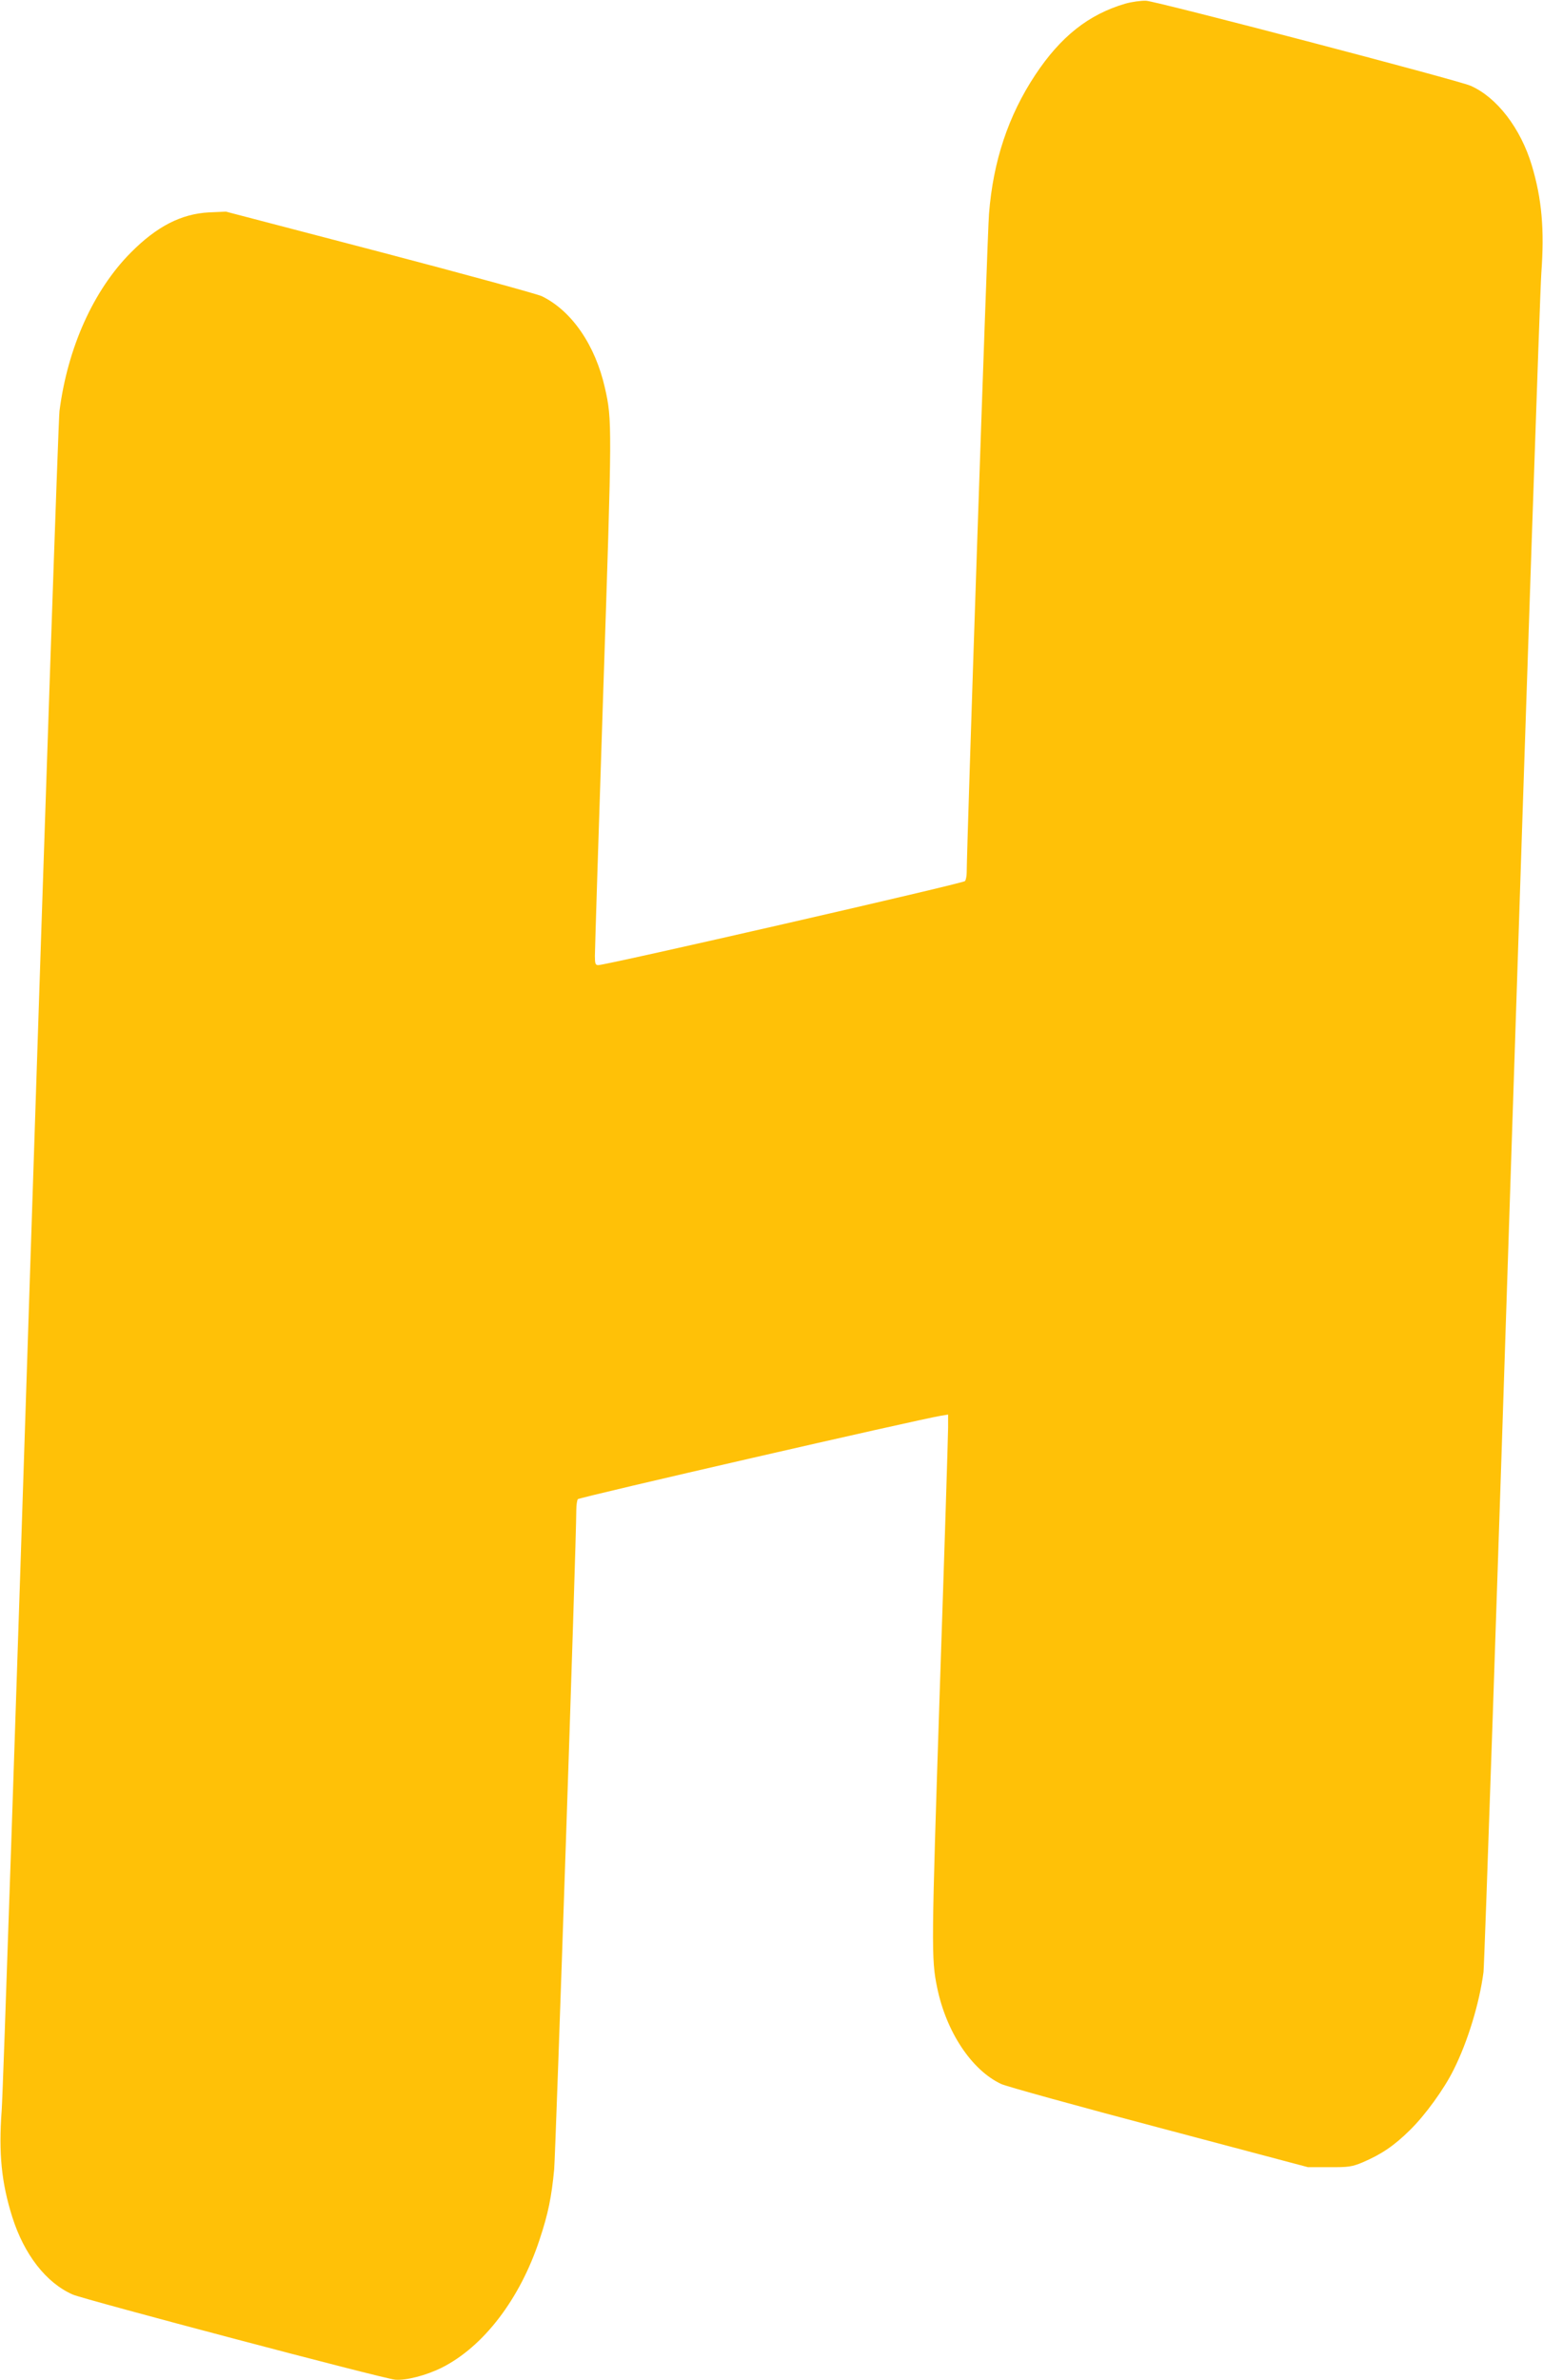
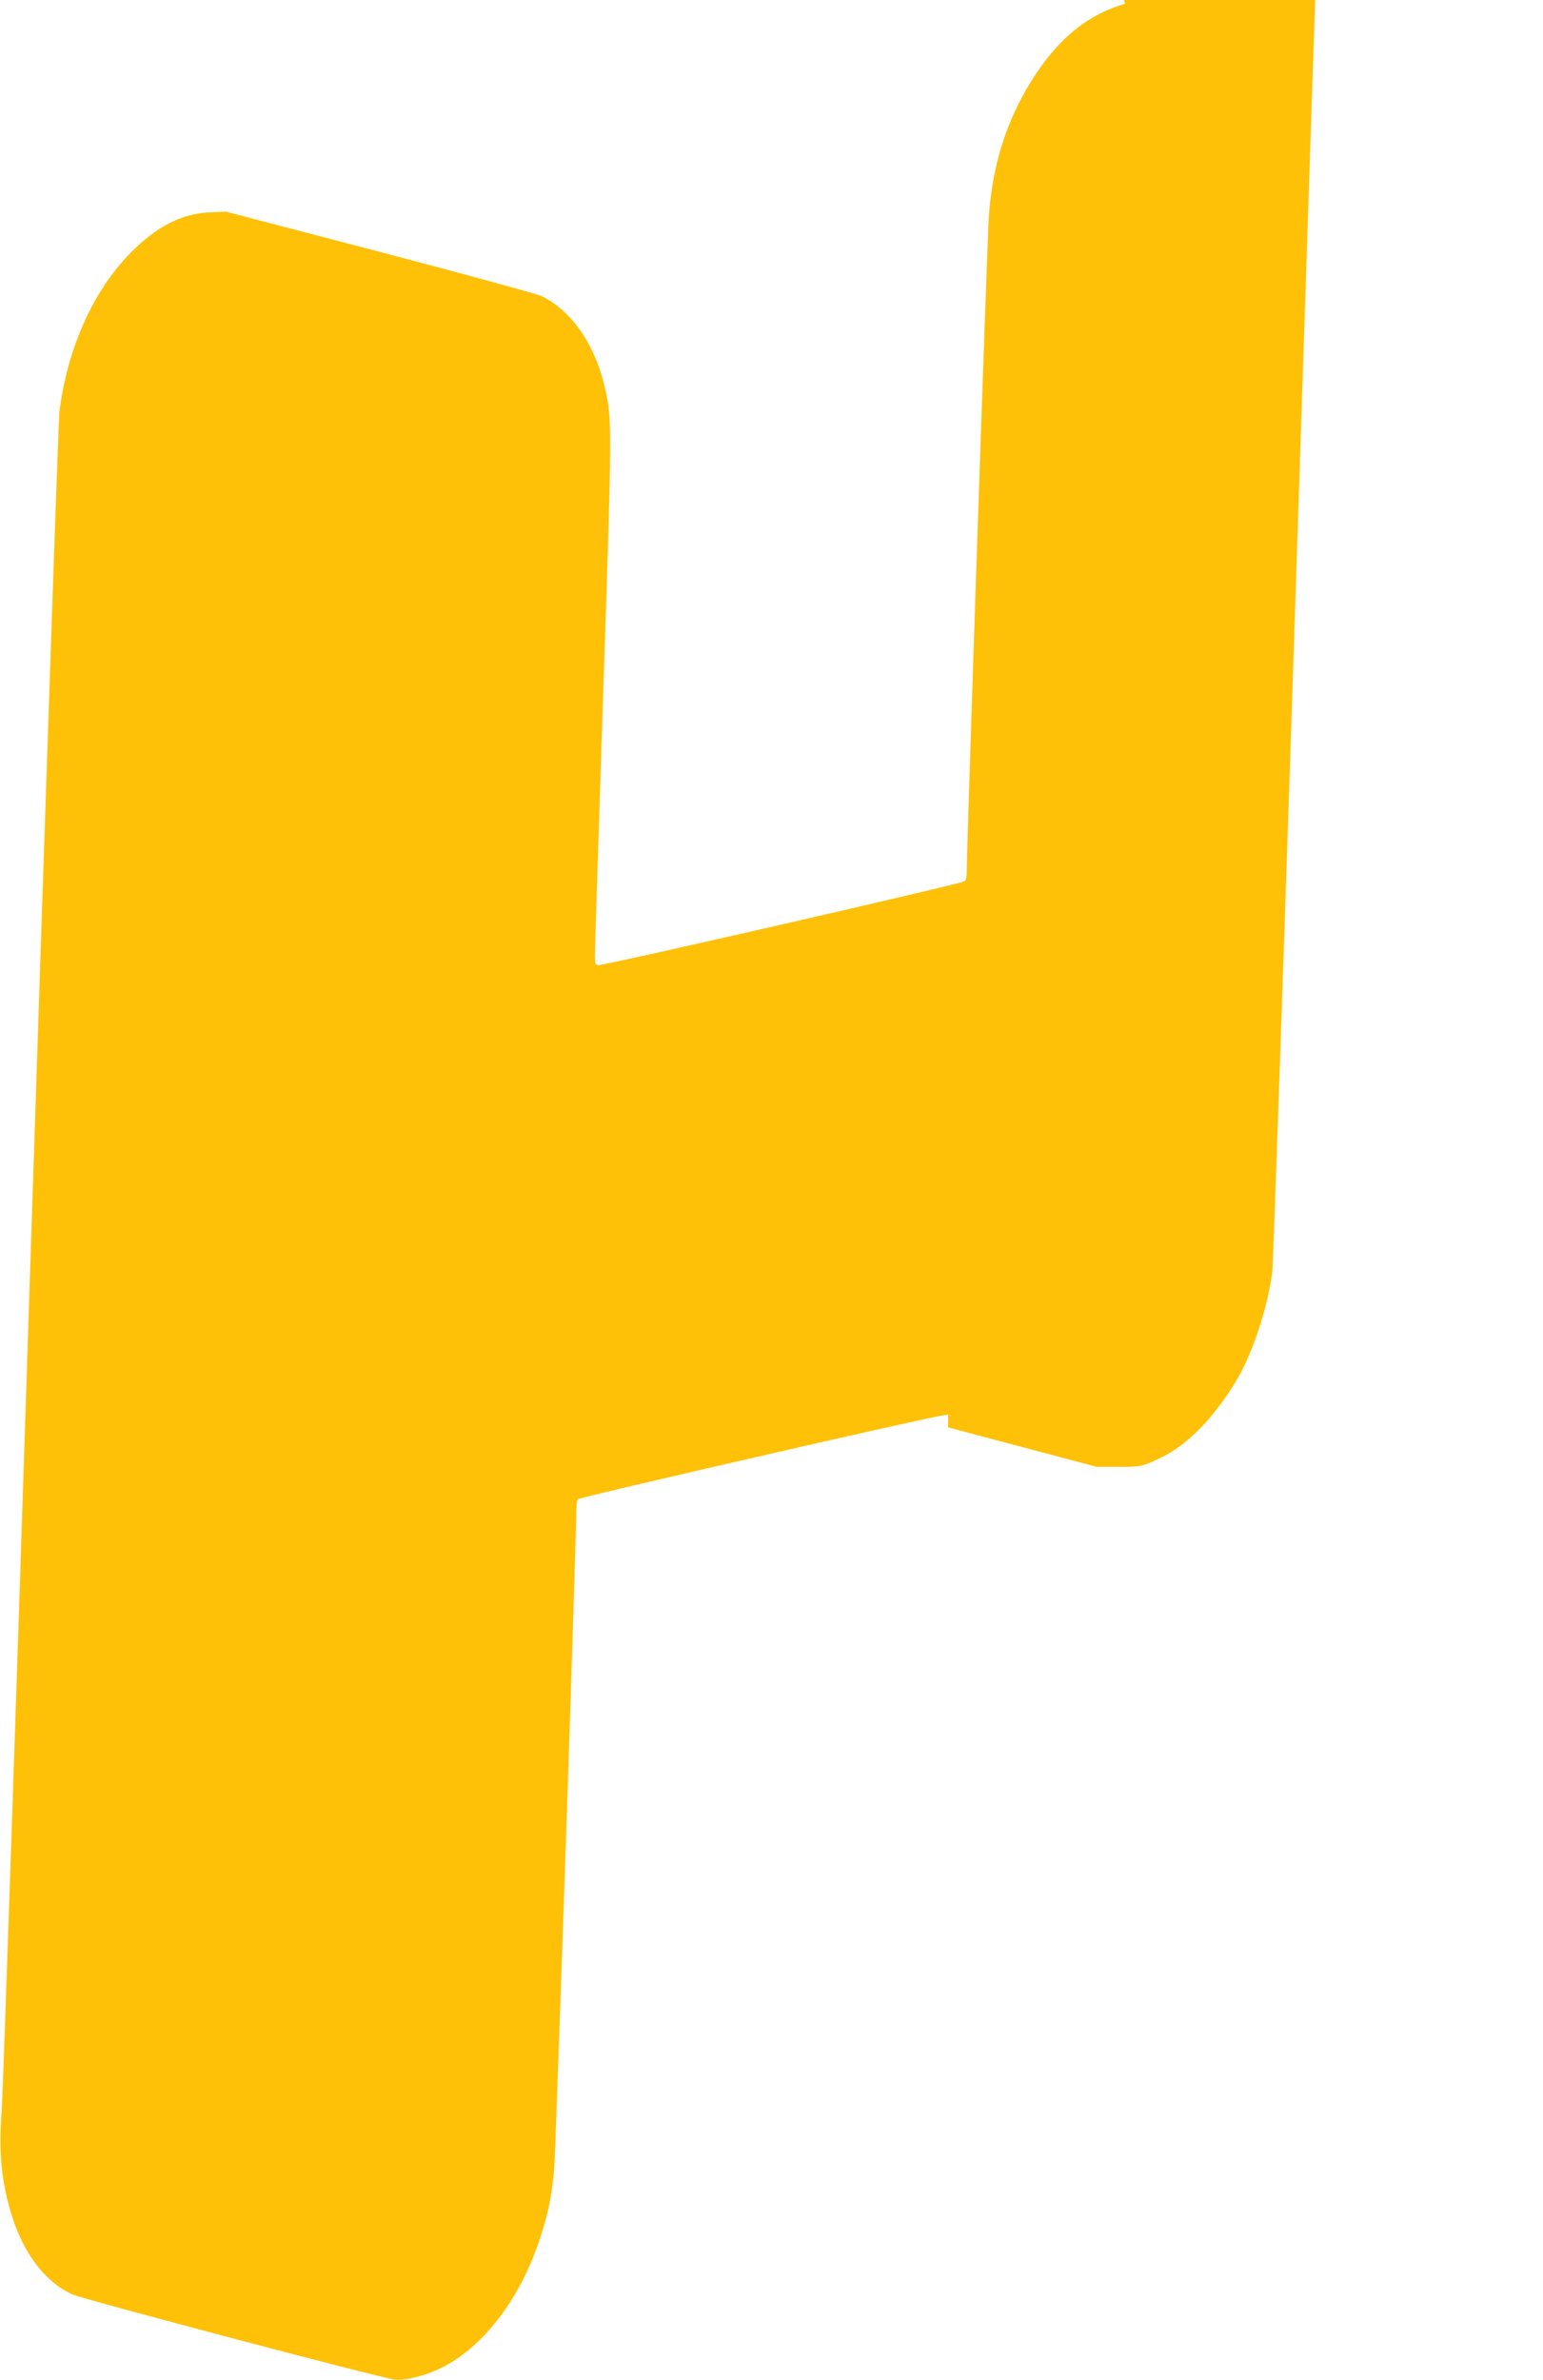
<svg xmlns="http://www.w3.org/2000/svg" version="1.0" width="830pt" height="1280pt" viewBox="0 0 830 1280" preserveAspectRatio="xMidYMid meet">
  <g transform="translate(0,1280) scale(0.1,-0.1)" fill="#ffc107" stroke="none">
-     <path d="M6052 12780 c-197 -58 -347 -177 -484 -384 -144 -218 -226 -463 -248 -746 -9 -103 -119 -3378 -120 -3542 0 -18 -4 -39 -9 -46 -7 -12 -1929 -452 -1973 -452 -15 0 -18 8 -18 49 0 27 20 667 45 1423 48 1443 48 1458 9 1632 -52 230 -178 414 -339 493 -22 11 -413 118 -870 238 l-830 217 -90 -4 c-150 -8 -281 -75 -421 -216 -201 -202 -340 -511 -384 -852 -6 -47 -75 -2085 -155 -4530 -79 -2445 -149 -4519 -156 -4610 -17 -230 -1 -388 57 -572 64 -202 182 -354 325 -417 62 -27 1672 -453 1735 -458 58 -5 166 23 249 64 226 113 422 370 527 688 47 141 65 231 79 380 8 95 119 3372 119 3545 0 25 4 51 8 58 7 10 1827 428 1955 449 l37 6 0 -69 c0 -38 -20 -677 -45 -1419 -45 -1375 -46 -1439 -14 -1593 49 -239 186 -445 345 -519 28 -13 411 -119 850 -235 l799 -212 115 0 c103 -1 122 2 178 25 103 44 171 90 256 174 82 80 184 221 235 324 76 151 139 358 161 526 5 44 75 2080 154 4525 80 2445 150 4519 157 4610 17 238 3 399 -51 580 -60 200 -188 367 -330 429 -69 30 -1688 454 -1745 457 -27 1 -78 -6 -113 -16z" />
+     <path d="M6052 12780 c-197 -58 -347 -177 -484 -384 -144 -218 -226 -463 -248 -746 -9 -103 -119 -3378 -120 -3542 0 -18 -4 -39 -9 -46 -7 -12 -1929 -452 -1973 -452 -15 0 -18 8 -18 49 0 27 20 667 45 1423 48 1443 48 1458 9 1632 -52 230 -178 414 -339 493 -22 11 -413 118 -870 238 l-830 217 -90 -4 c-150 -8 -281 -75 -421 -216 -201 -202 -340 -511 -384 -852 -6 -47 -75 -2085 -155 -4530 -79 -2445 -149 -4519 -156 -4610 -17 -230 -1 -388 57 -572 64 -202 182 -354 325 -417 62 -27 1672 -453 1735 -458 58 -5 166 23 249 64 226 113 422 370 527 688 47 141 65 231 79 380 8 95 119 3372 119 3545 0 25 4 51 8 58 7 10 1827 428 1955 449 l37 6 0 -69 l799 -212 115 0 c103 -1 122 2 178 25 103 44 171 90 256 174 82 80 184 221 235 324 76 151 139 358 161 526 5 44 75 2080 154 4525 80 2445 150 4519 157 4610 17 238 3 399 -51 580 -60 200 -188 367 -330 429 -69 30 -1688 454 -1745 457 -27 1 -78 -6 -113 -16z" />
  </g>
</svg>